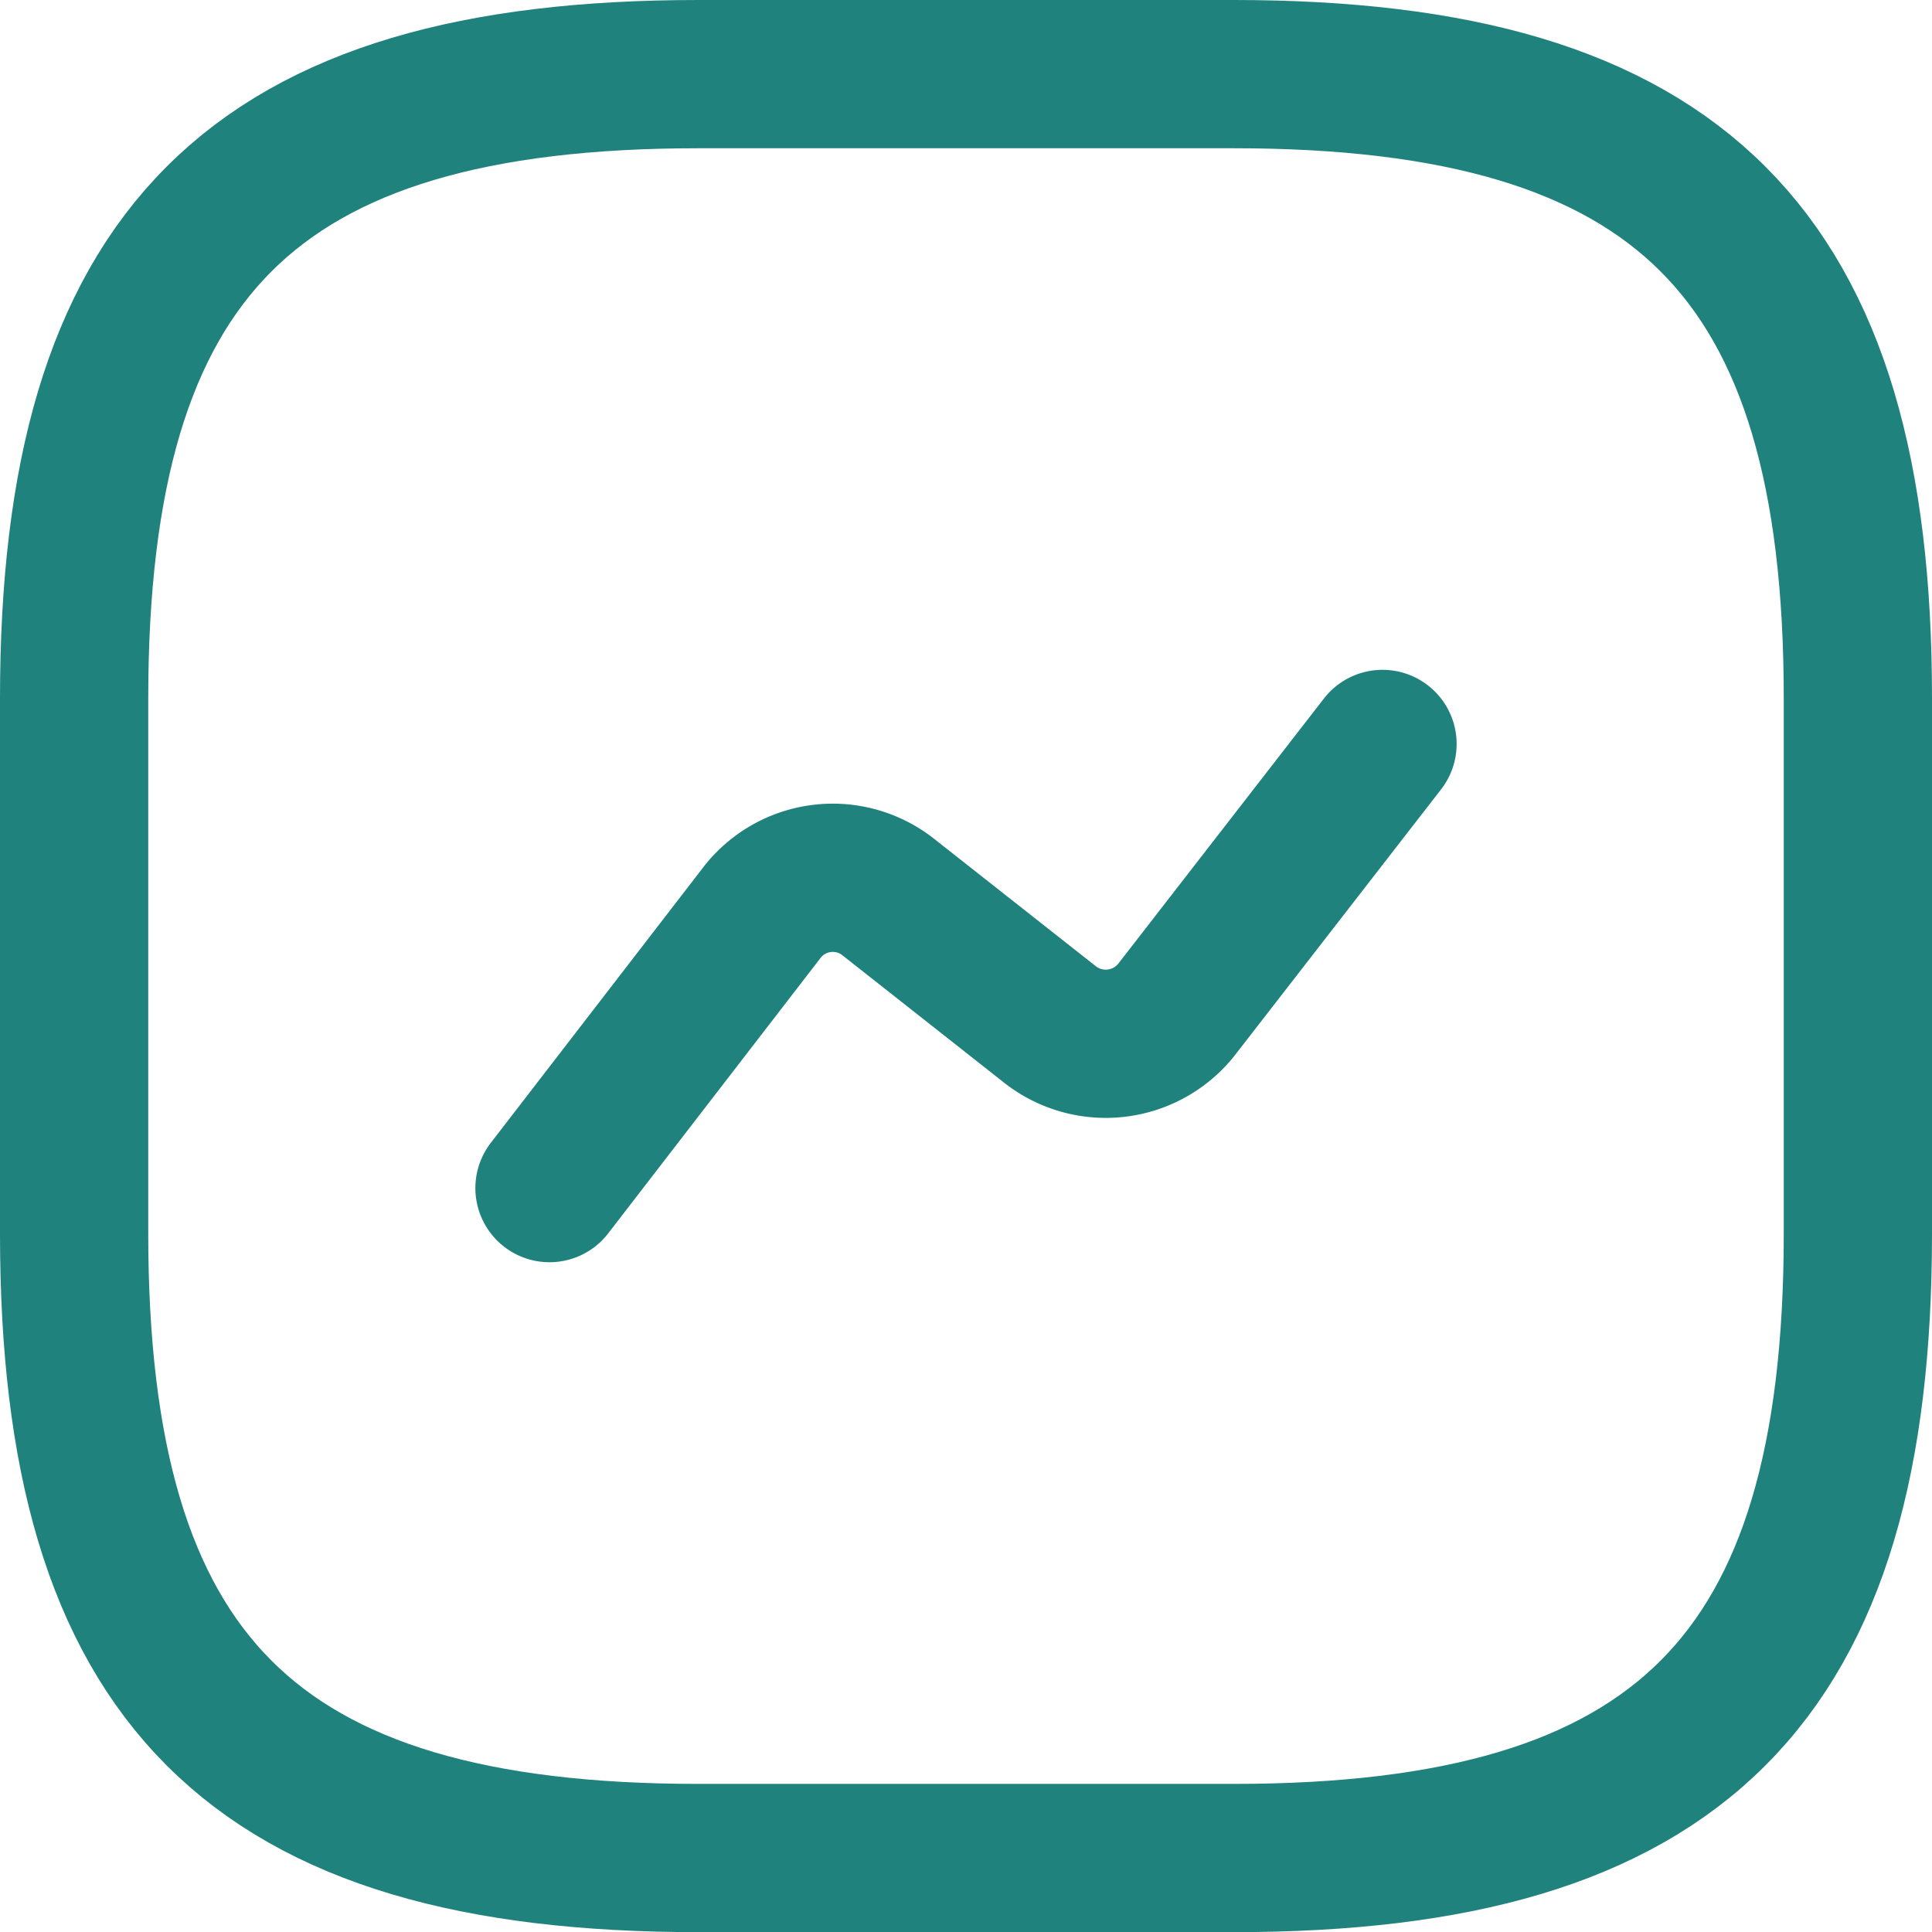
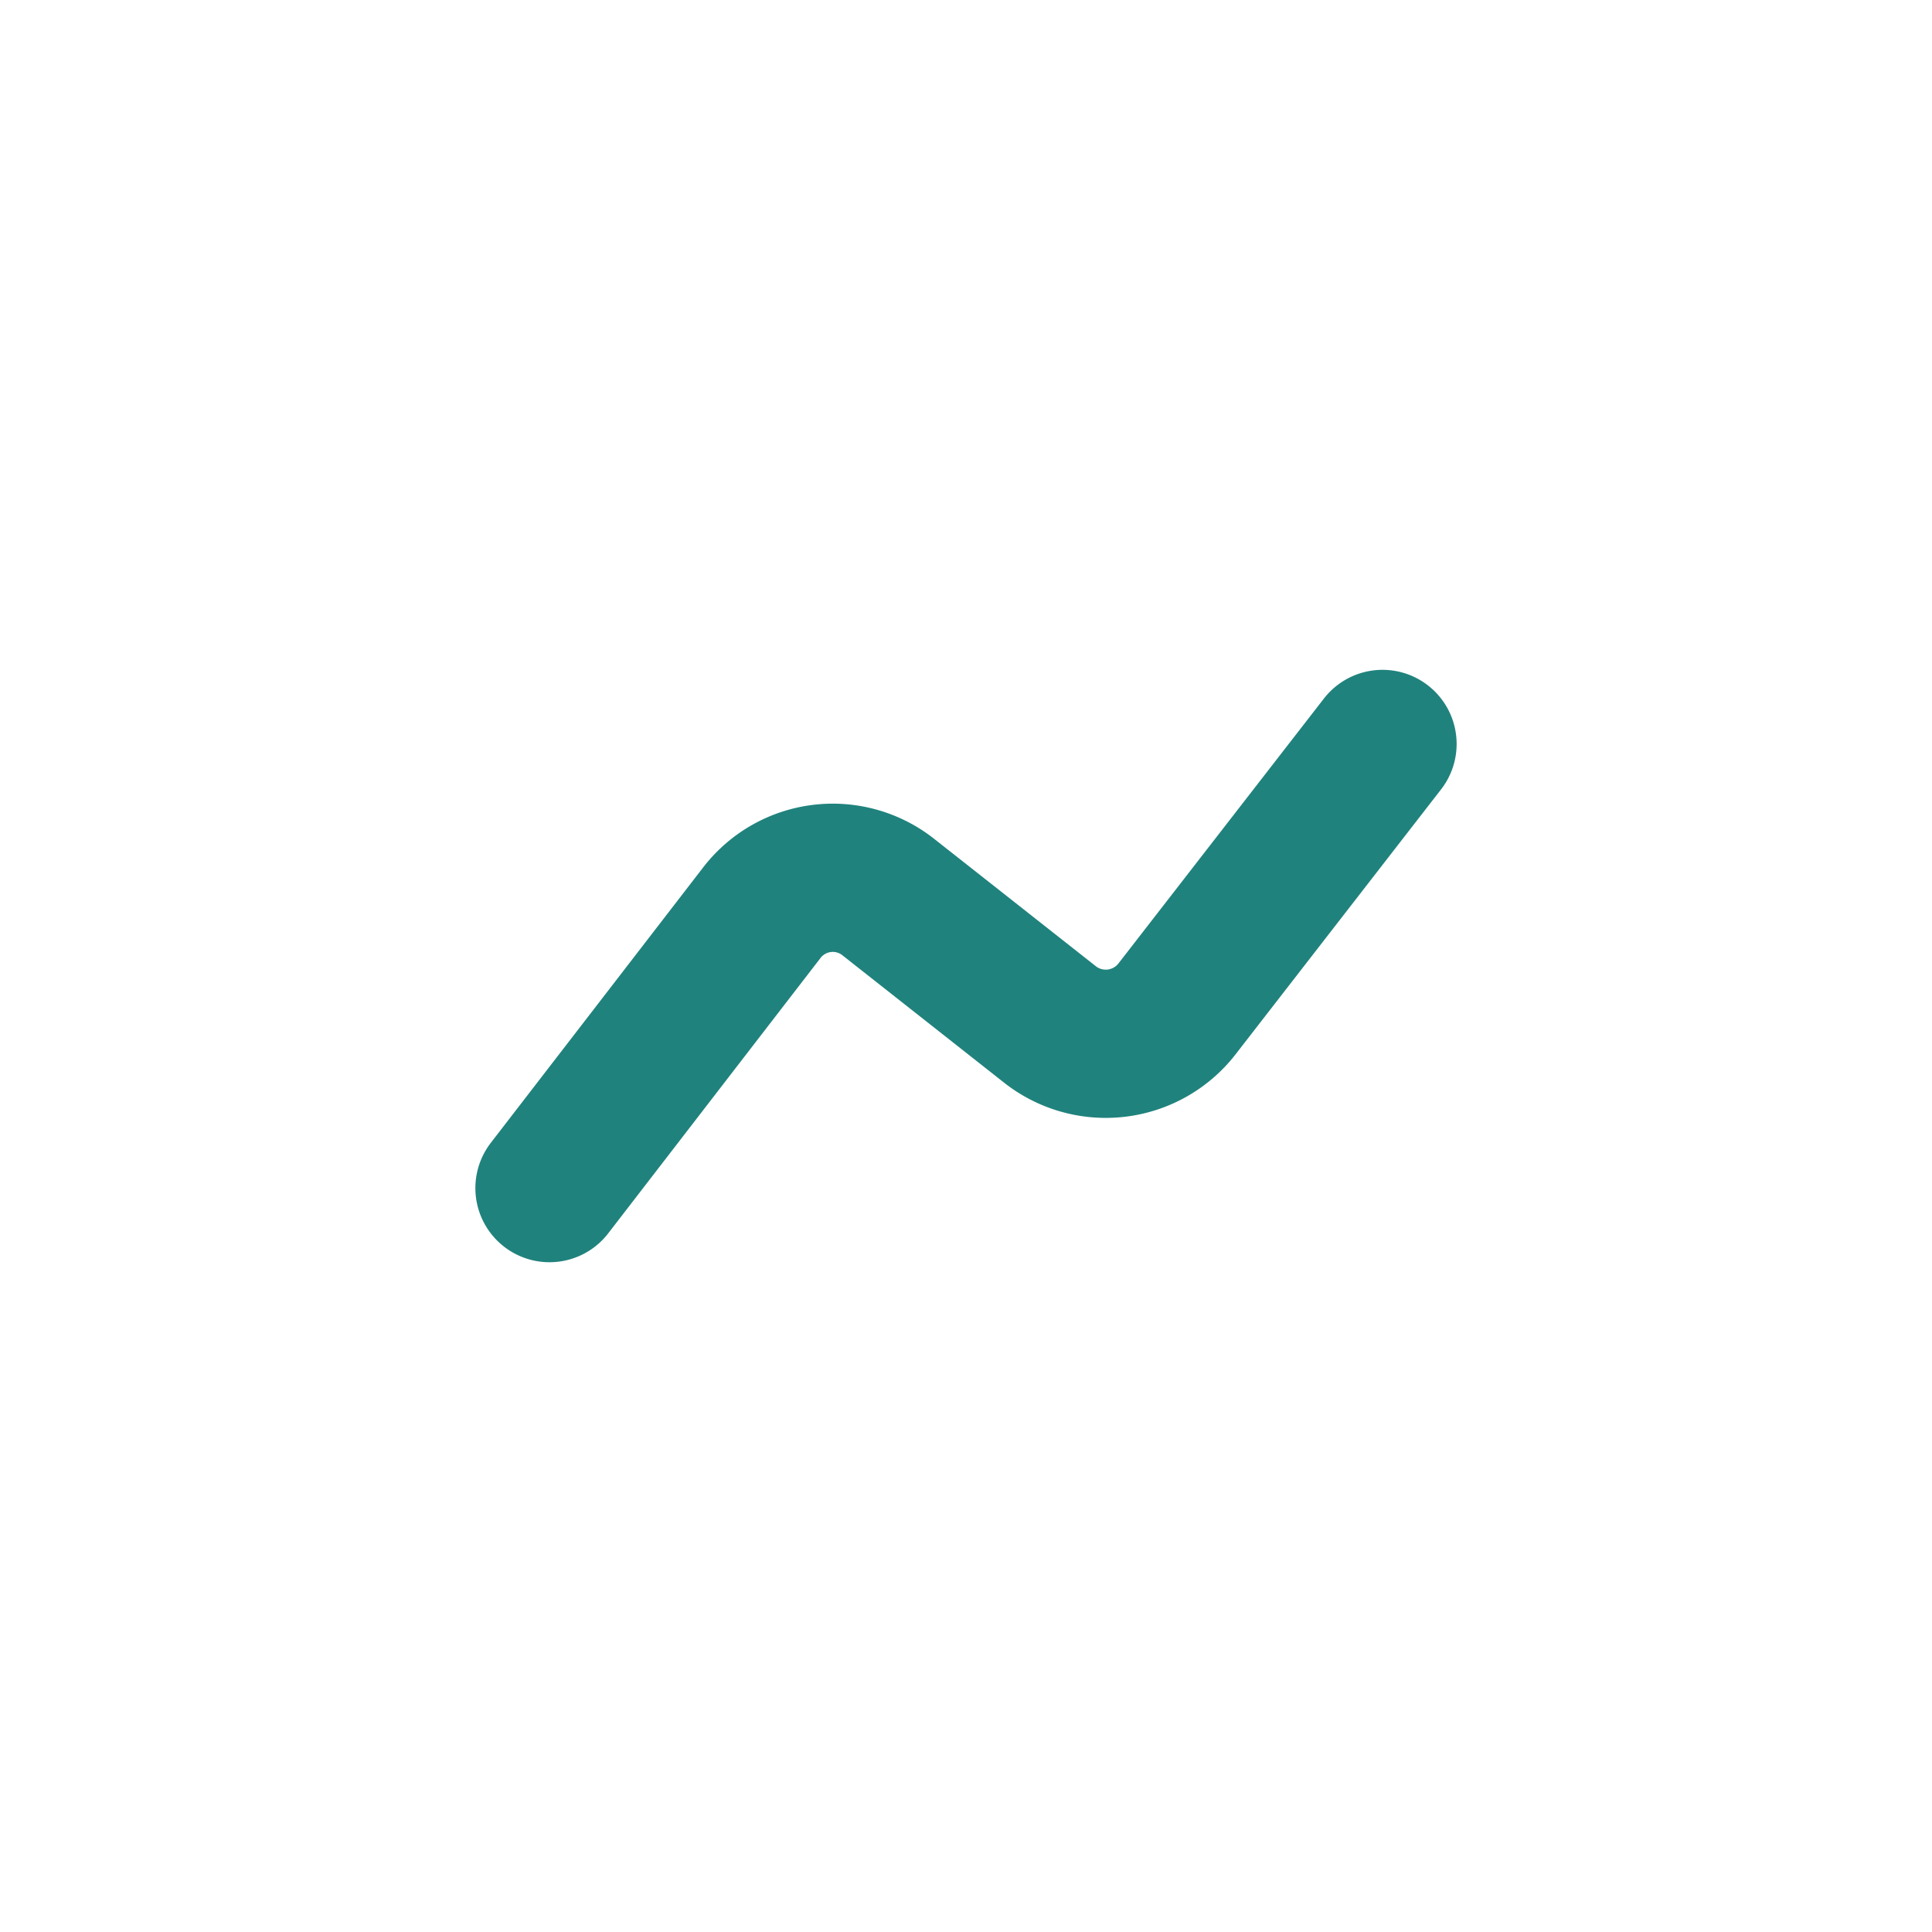
<svg xmlns="http://www.w3.org/2000/svg" width="39.097" height="39.097" viewBox="0 0 39.097 39.097">
  <g id="Group_2914" data-name="Group 2914" transform="translate(-4582.951 7034.049)">
-     <path id="Vector" d="M12.634,36.1H23.463c9.024,0,12.634-3.61,12.634-12.634V12.634C36.1,3.61,32.487,0,23.463,0H12.634C3.61,0,0,3.61,0,12.634V23.463C0,32.487,3.61,36.1,12.634,36.1Z" transform="translate(4584.451 -7032.549)" fill="none" stroke="#20827d" stroke-linecap="round" stroke-linejoin="round" stroke-width="3" />
    <path id="Vector-2" data-name="Vector" d="M0,8.988,4.3,3.411A1.812,1.812,0,0,1,6.84,3.086l3.3,2.6a1.826,1.826,0,0,0,2.545-.307L16.857,0" transform="translate(4594.071 -7018.994)" fill="none" stroke="#20827d" stroke-linecap="round" stroke-linejoin="round" stroke-width="3" />
  </g>
</svg>